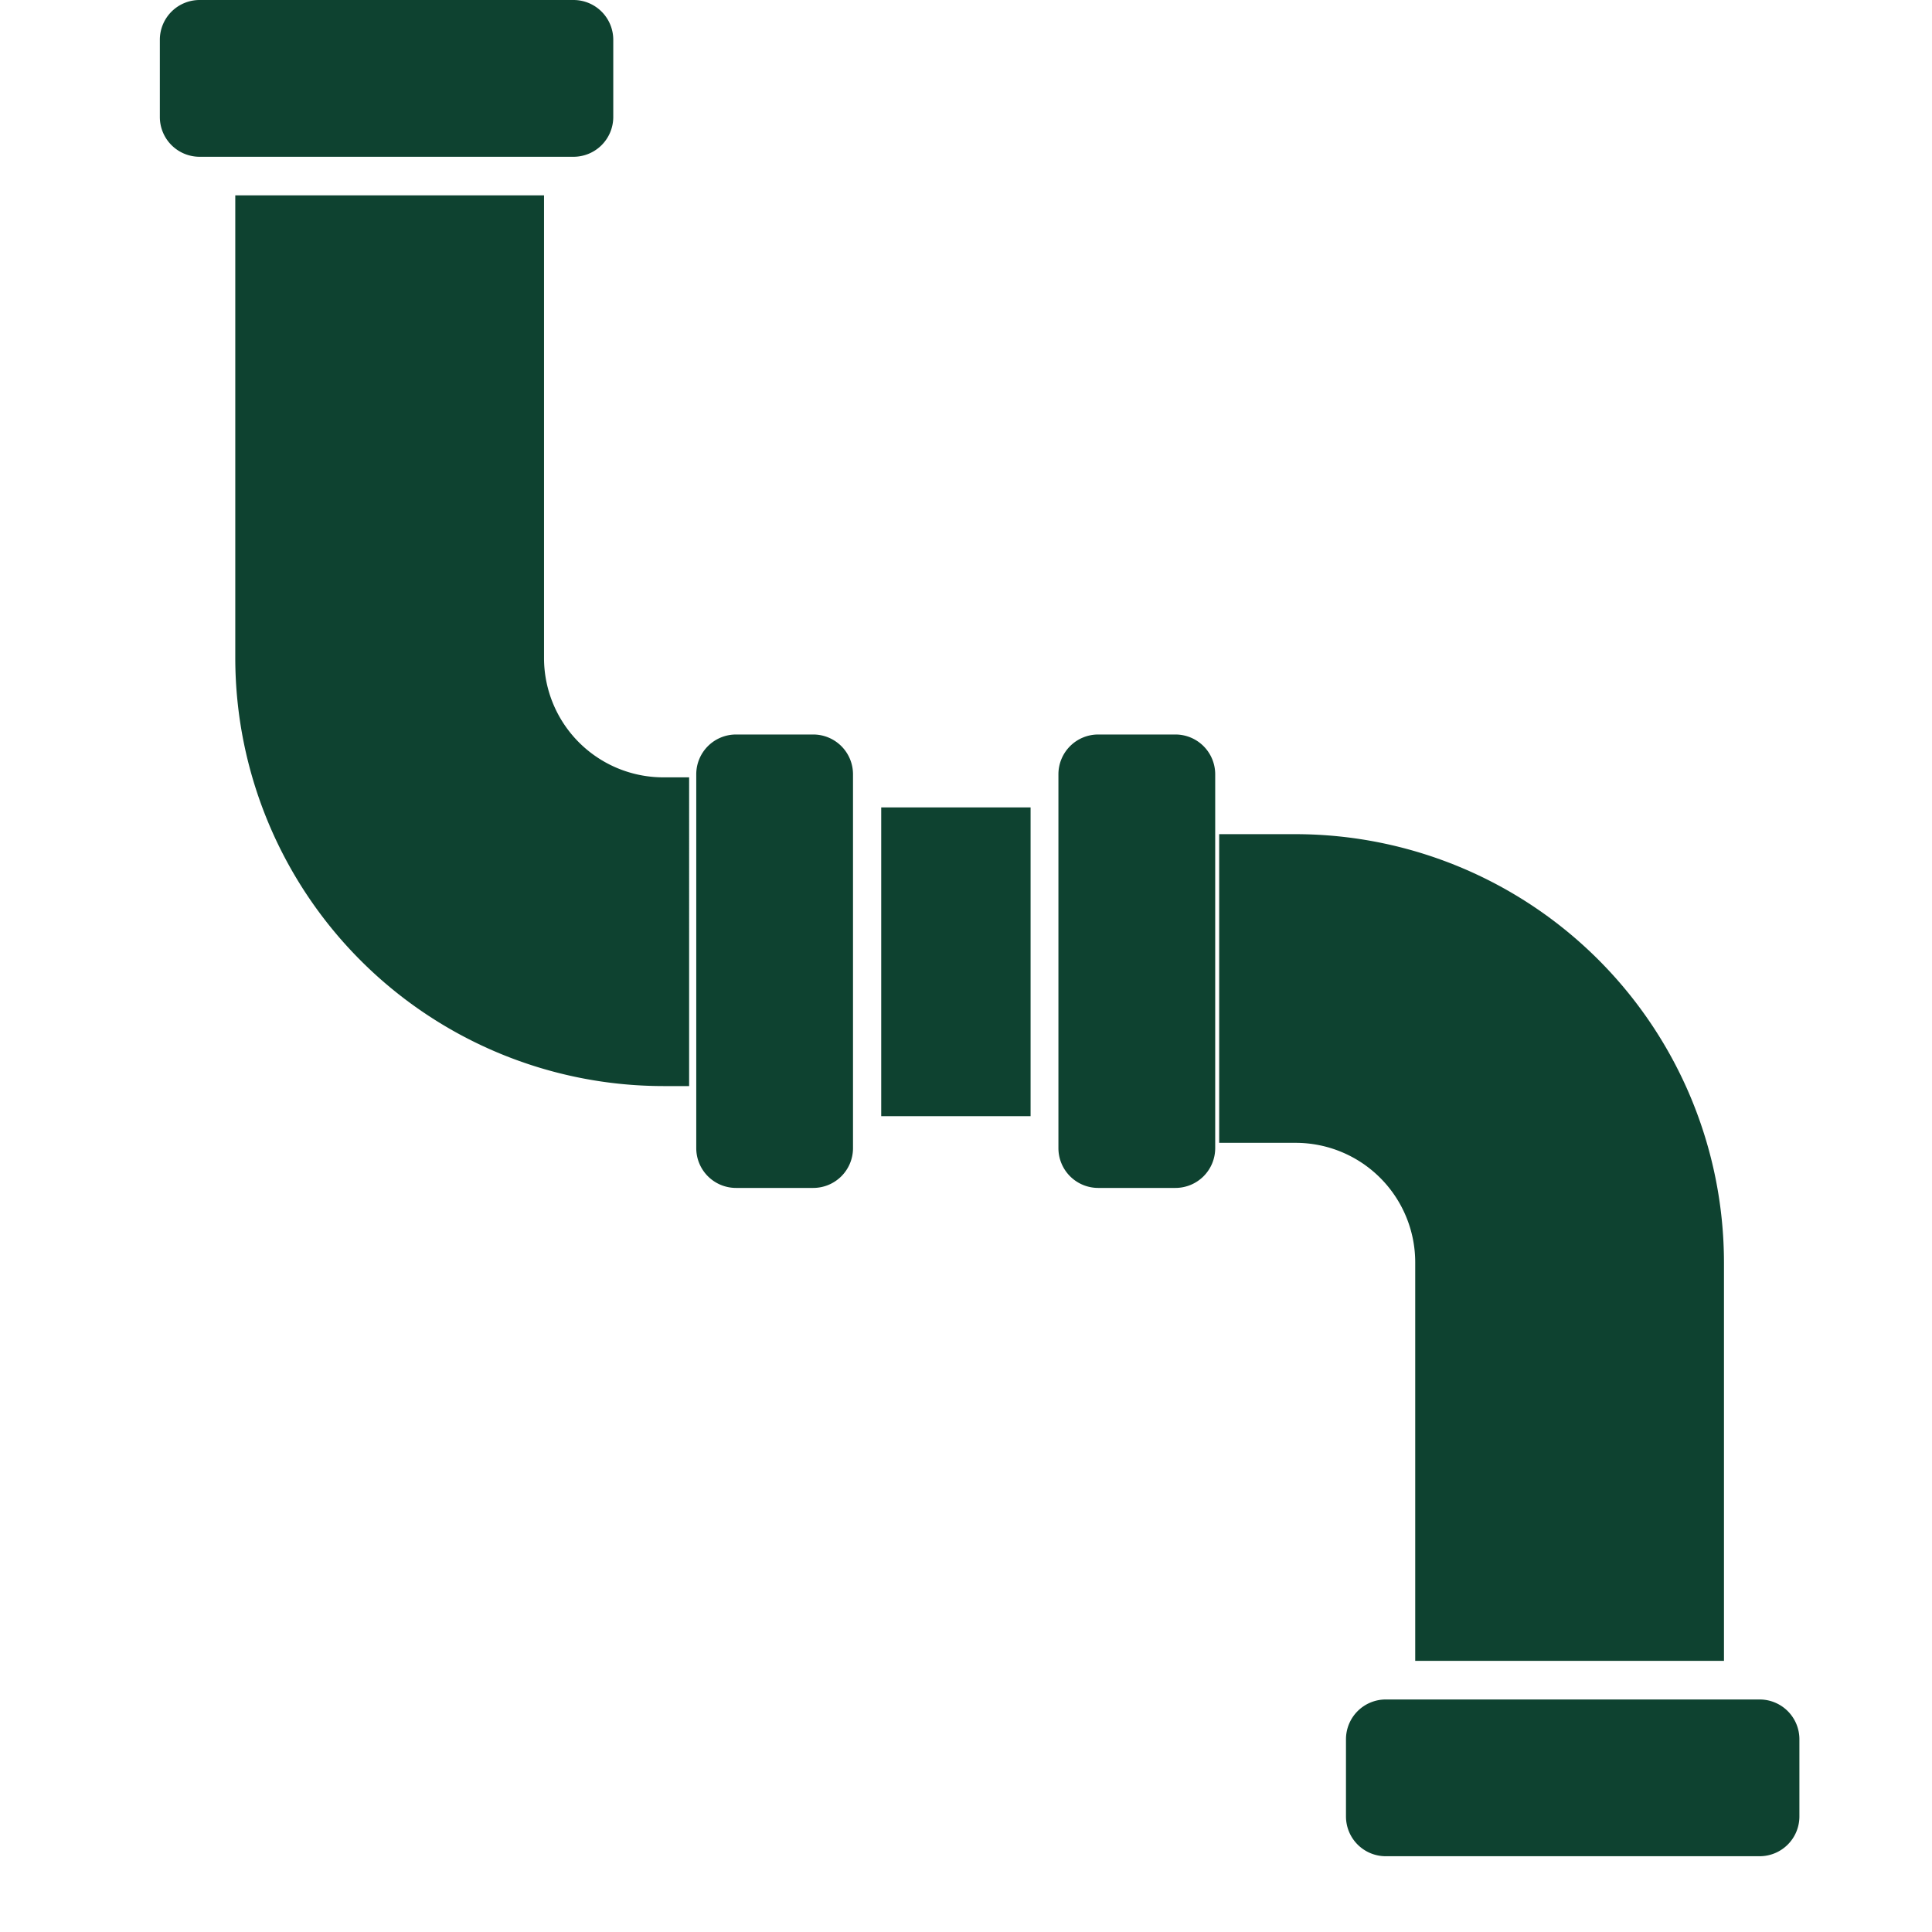
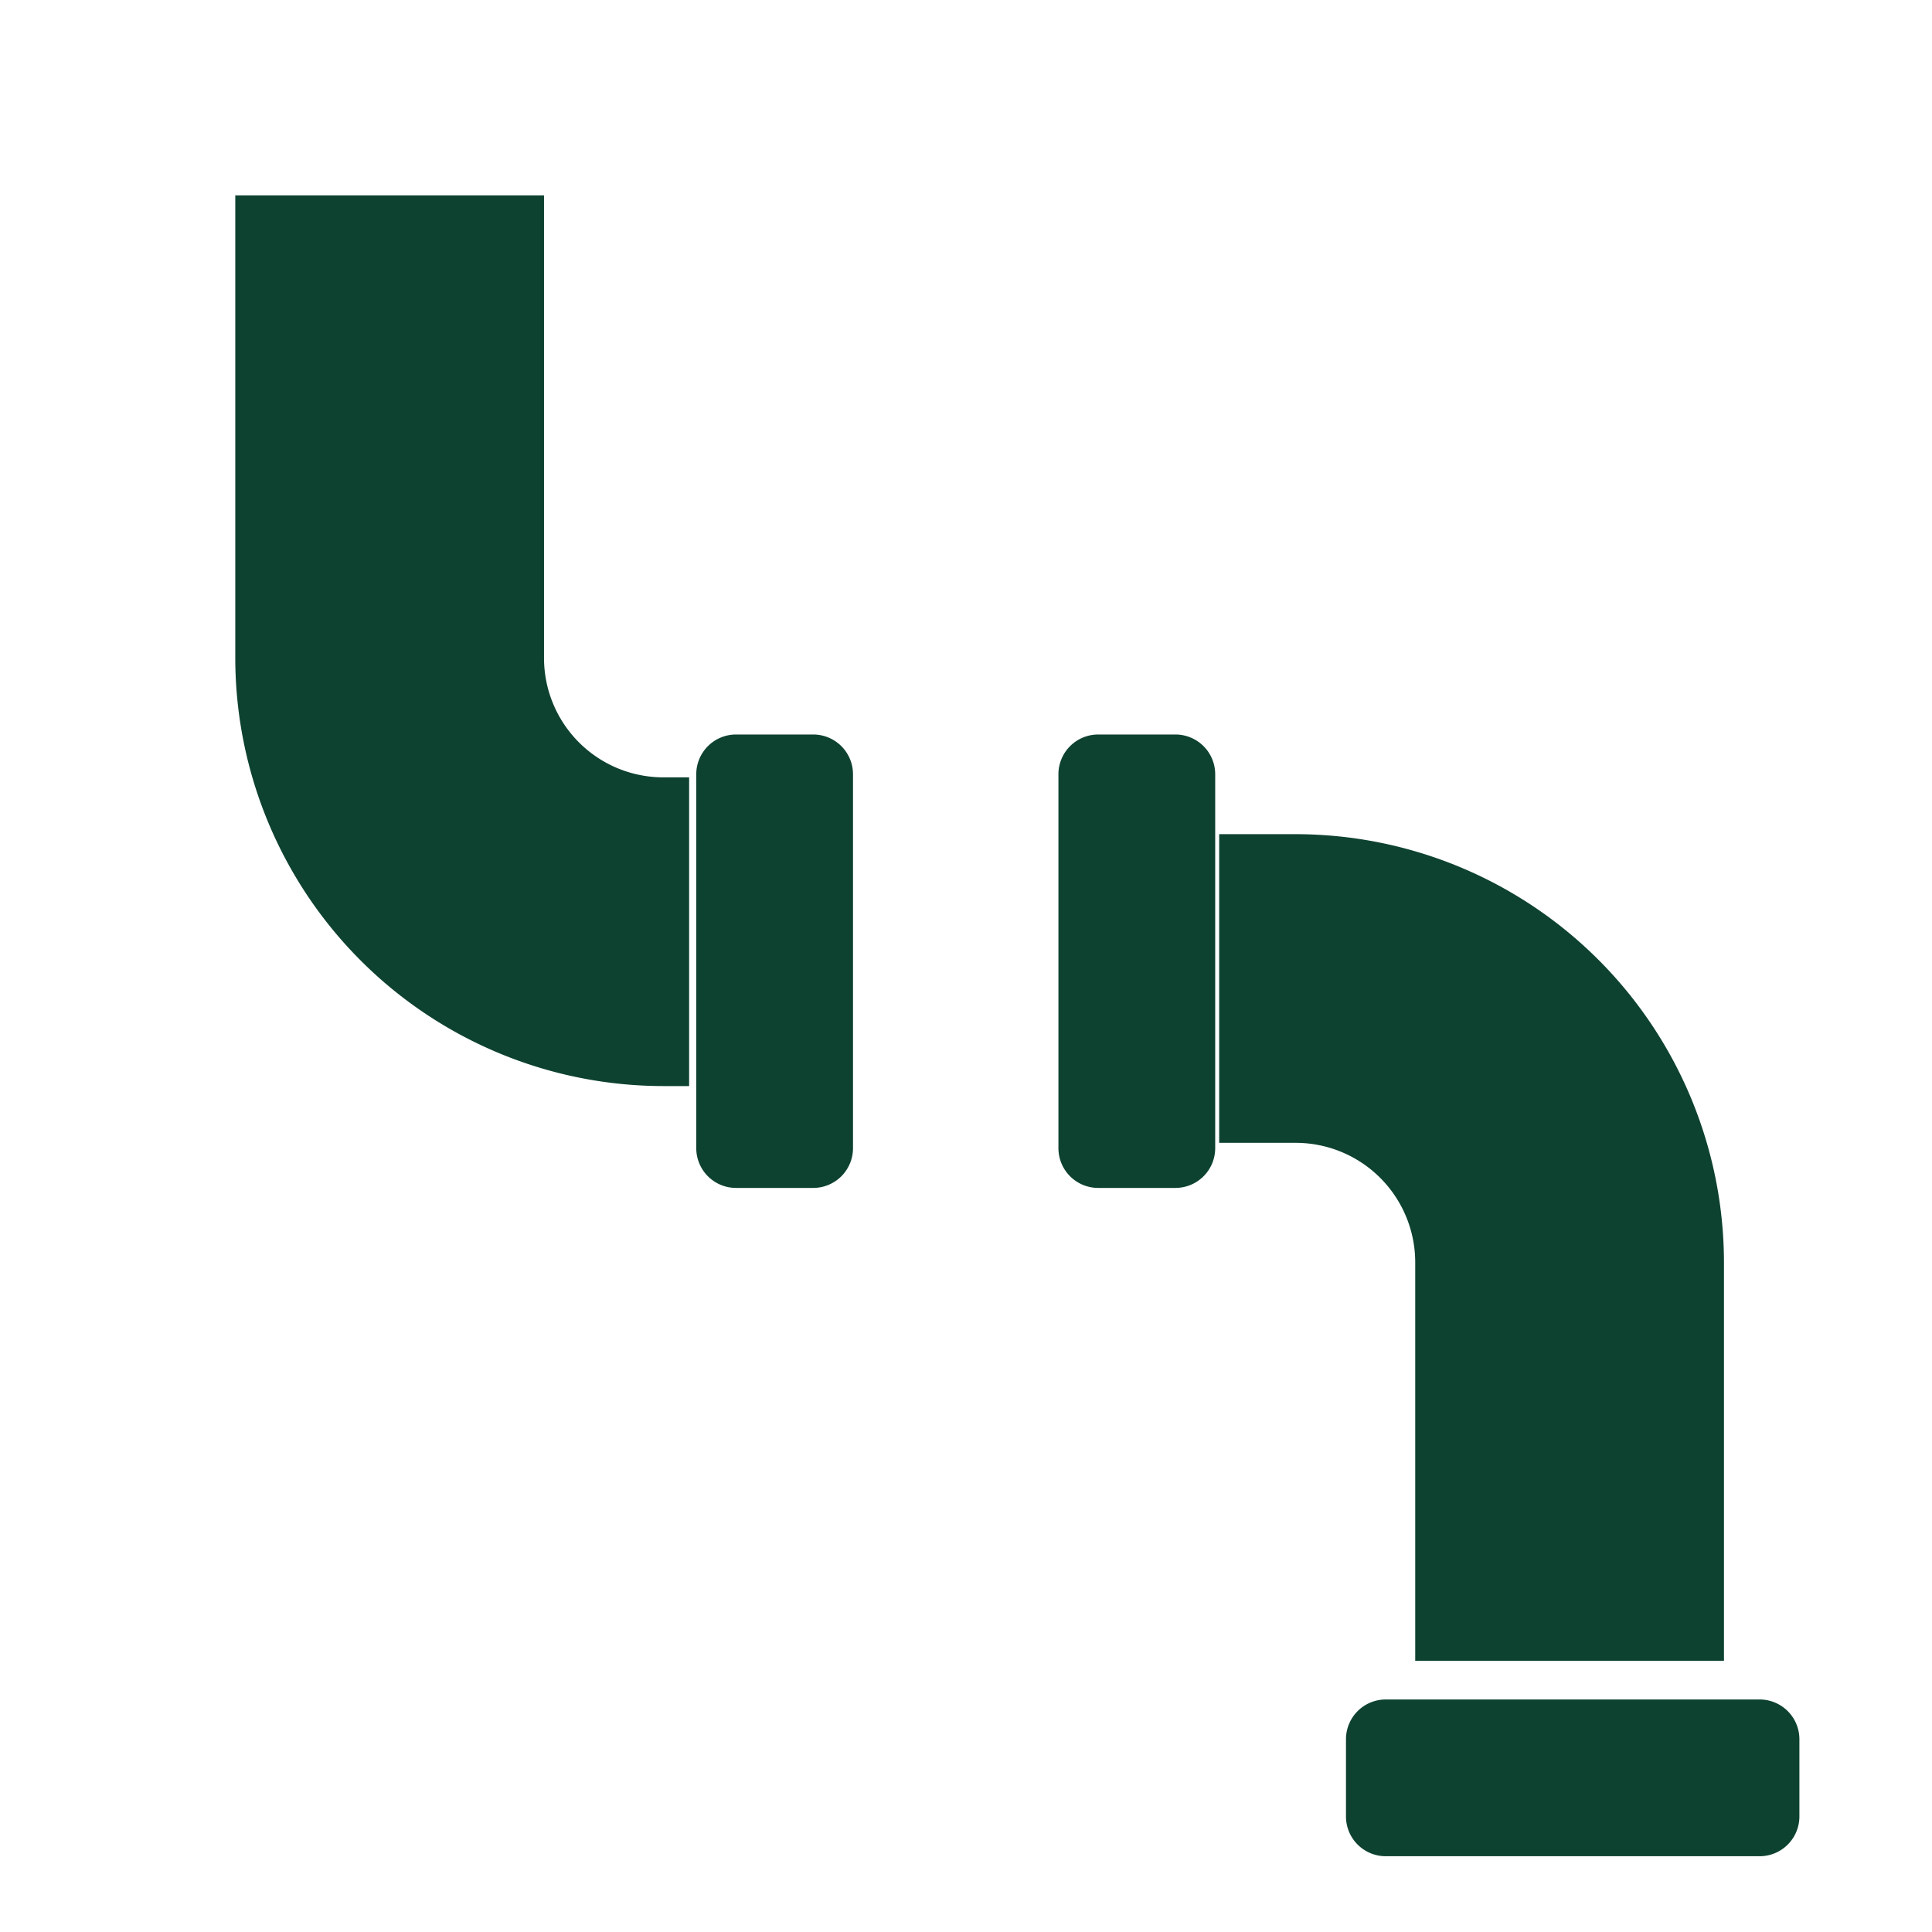
<svg xmlns="http://www.w3.org/2000/svg" width="68" height="68" viewBox="0 0 68 68">
  <defs>
    <clipPath id="clip-Drenagem">
      <rect width="68" height="68" />
    </clipPath>
  </defs>
  <g id="Drenagem" clip-path="url(#clip-Drenagem)">
    <g id="drenagem-2" data-name="drenagem" transform="translate(6.5 -3.188)">
      <g id="Grupo_6456" data-name="Grupo 6456" transform="translate(-5)">
        <g id="Grupo_6451" data-name="Grupo 6451" transform="translate(6.781 10.064)">
          <g id="Grupo_6450" data-name="Grupo 6450">
            <path id="Caminho_6372" data-name="Caminho 6372" d="M21.144,28.734h.91V39.6h-.91A15.078,15.078,0,0,1,6.08,24.55V8.25H16.947v16.3A4.2,4.2,0,0,0,21.144,28.734Z" transform="translate(-6.08 -8.25)" fill="#0e4230" />
-             <rect id="Retângulo_192" data-name="Retângulo 192" width="5.257" height="10.867" transform="translate(22.735 21.542)" fill="#0e4230" />
            <path id="Caminho_6373" data-name="Caminho 6373" d="M51.607,38.394V52.426H40.74V38.394a4.209,4.209,0,0,0-4.2-4.2h-2.7V23.33h2.7A15.09,15.09,0,0,1,51.607,38.394Z" transform="translate(0.79 -0.846)" fill="#0e4230" />
          </g>
        </g>
        <g id="Grupo_6452" data-name="Grupo 6452" transform="translate(4.125 3.188)">
-           <path id="Caminho_6374" data-name="Caminho 6374" d="M18.685,8.706H5.526a1.4,1.4,0,0,1-1.4-1.4V4.588a1.4,1.4,0,0,1,1.4-1.4H18.685a1.4,1.4,0,0,1,1.4,1.4V7.305A1.4,1.4,0,0,1,18.685,8.706Z" transform="translate(-4.125 -3.188)" fill="#0e4230" />
-         </g>
+           </g>
        <g id="Grupo_6453" data-name="Grupo 6453" transform="translate(45.873 63.003)">
          <path id="Caminho_6375" data-name="Caminho 6375" d="M51.685,51.268H38.526a1.4,1.4,0,0,1-1.4-1.4V47.151a1.4,1.4,0,0,1,1.4-1.4H51.685a1.4,1.4,0,0,1,1.4,1.4v2.717A1.4,1.4,0,0,1,51.685,51.268Z" transform="translate(-37.125 -45.75)" fill="#0e4230" />
        </g>
        <g id="Grupo_6454" data-name="Grupo 6454" transform="translate(23.005 29.039)">
          <path id="Caminho_6376" data-name="Caminho 6376" d="M24.362,22.849V36.008a1.4,1.4,0,0,1-1.4,1.4H20.245a1.4,1.4,0,0,1-1.4-1.4V22.849a1.4,1.4,0,0,1,1.4-1.4h2.717A1.4,1.4,0,0,1,24.362,22.849Z" transform="translate(-18.844 -21.448)" fill="#0e4230" />
        </g>
        <g id="Grupo_6455" data-name="Grupo 6455" transform="translate(35.752 29.039)">
          <path id="Caminho_6377" data-name="Caminho 6377" d="M34.3,22.849V36.008a1.4,1.4,0,0,1-1.4,1.4H30.182a1.4,1.4,0,0,1-1.4-1.4V22.849a1.4,1.4,0,0,1,1.4-1.4H32.9A1.4,1.4,0,0,1,34.3,22.849Z" transform="translate(-28.781 -21.448)" fill="#0e4230" />
        </g>
      </g>
    </g>
  </g>
</svg>